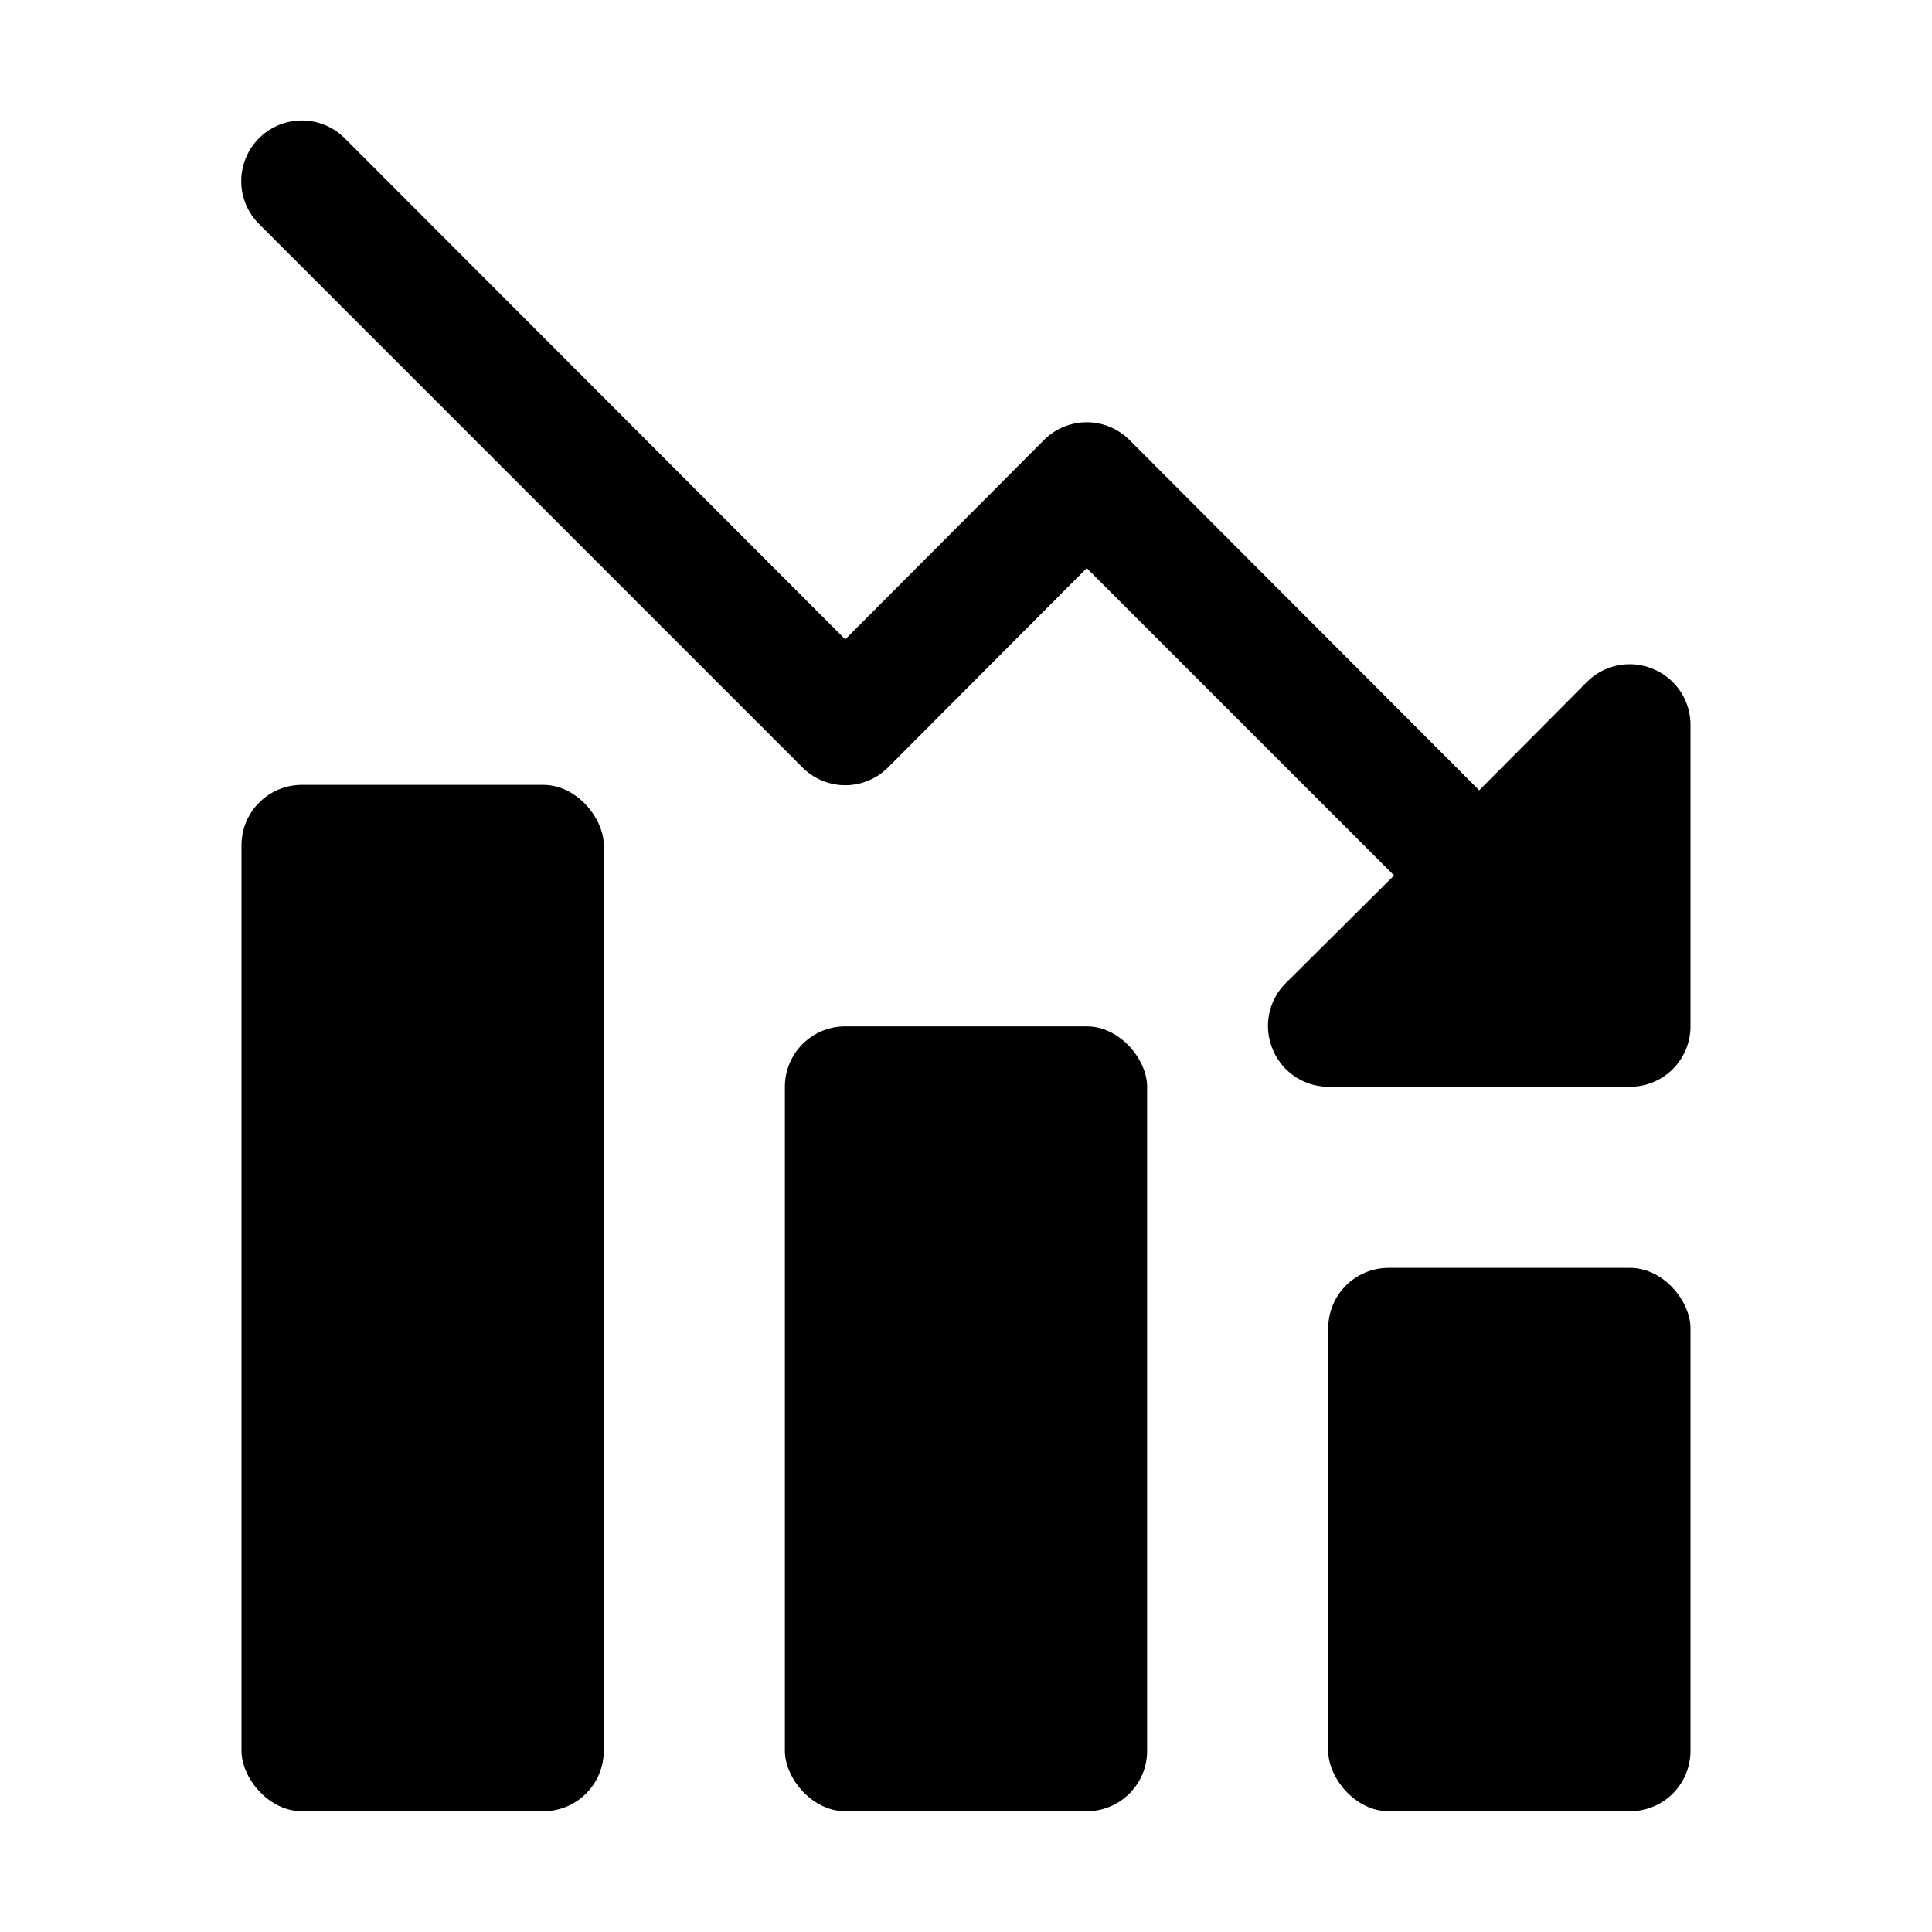
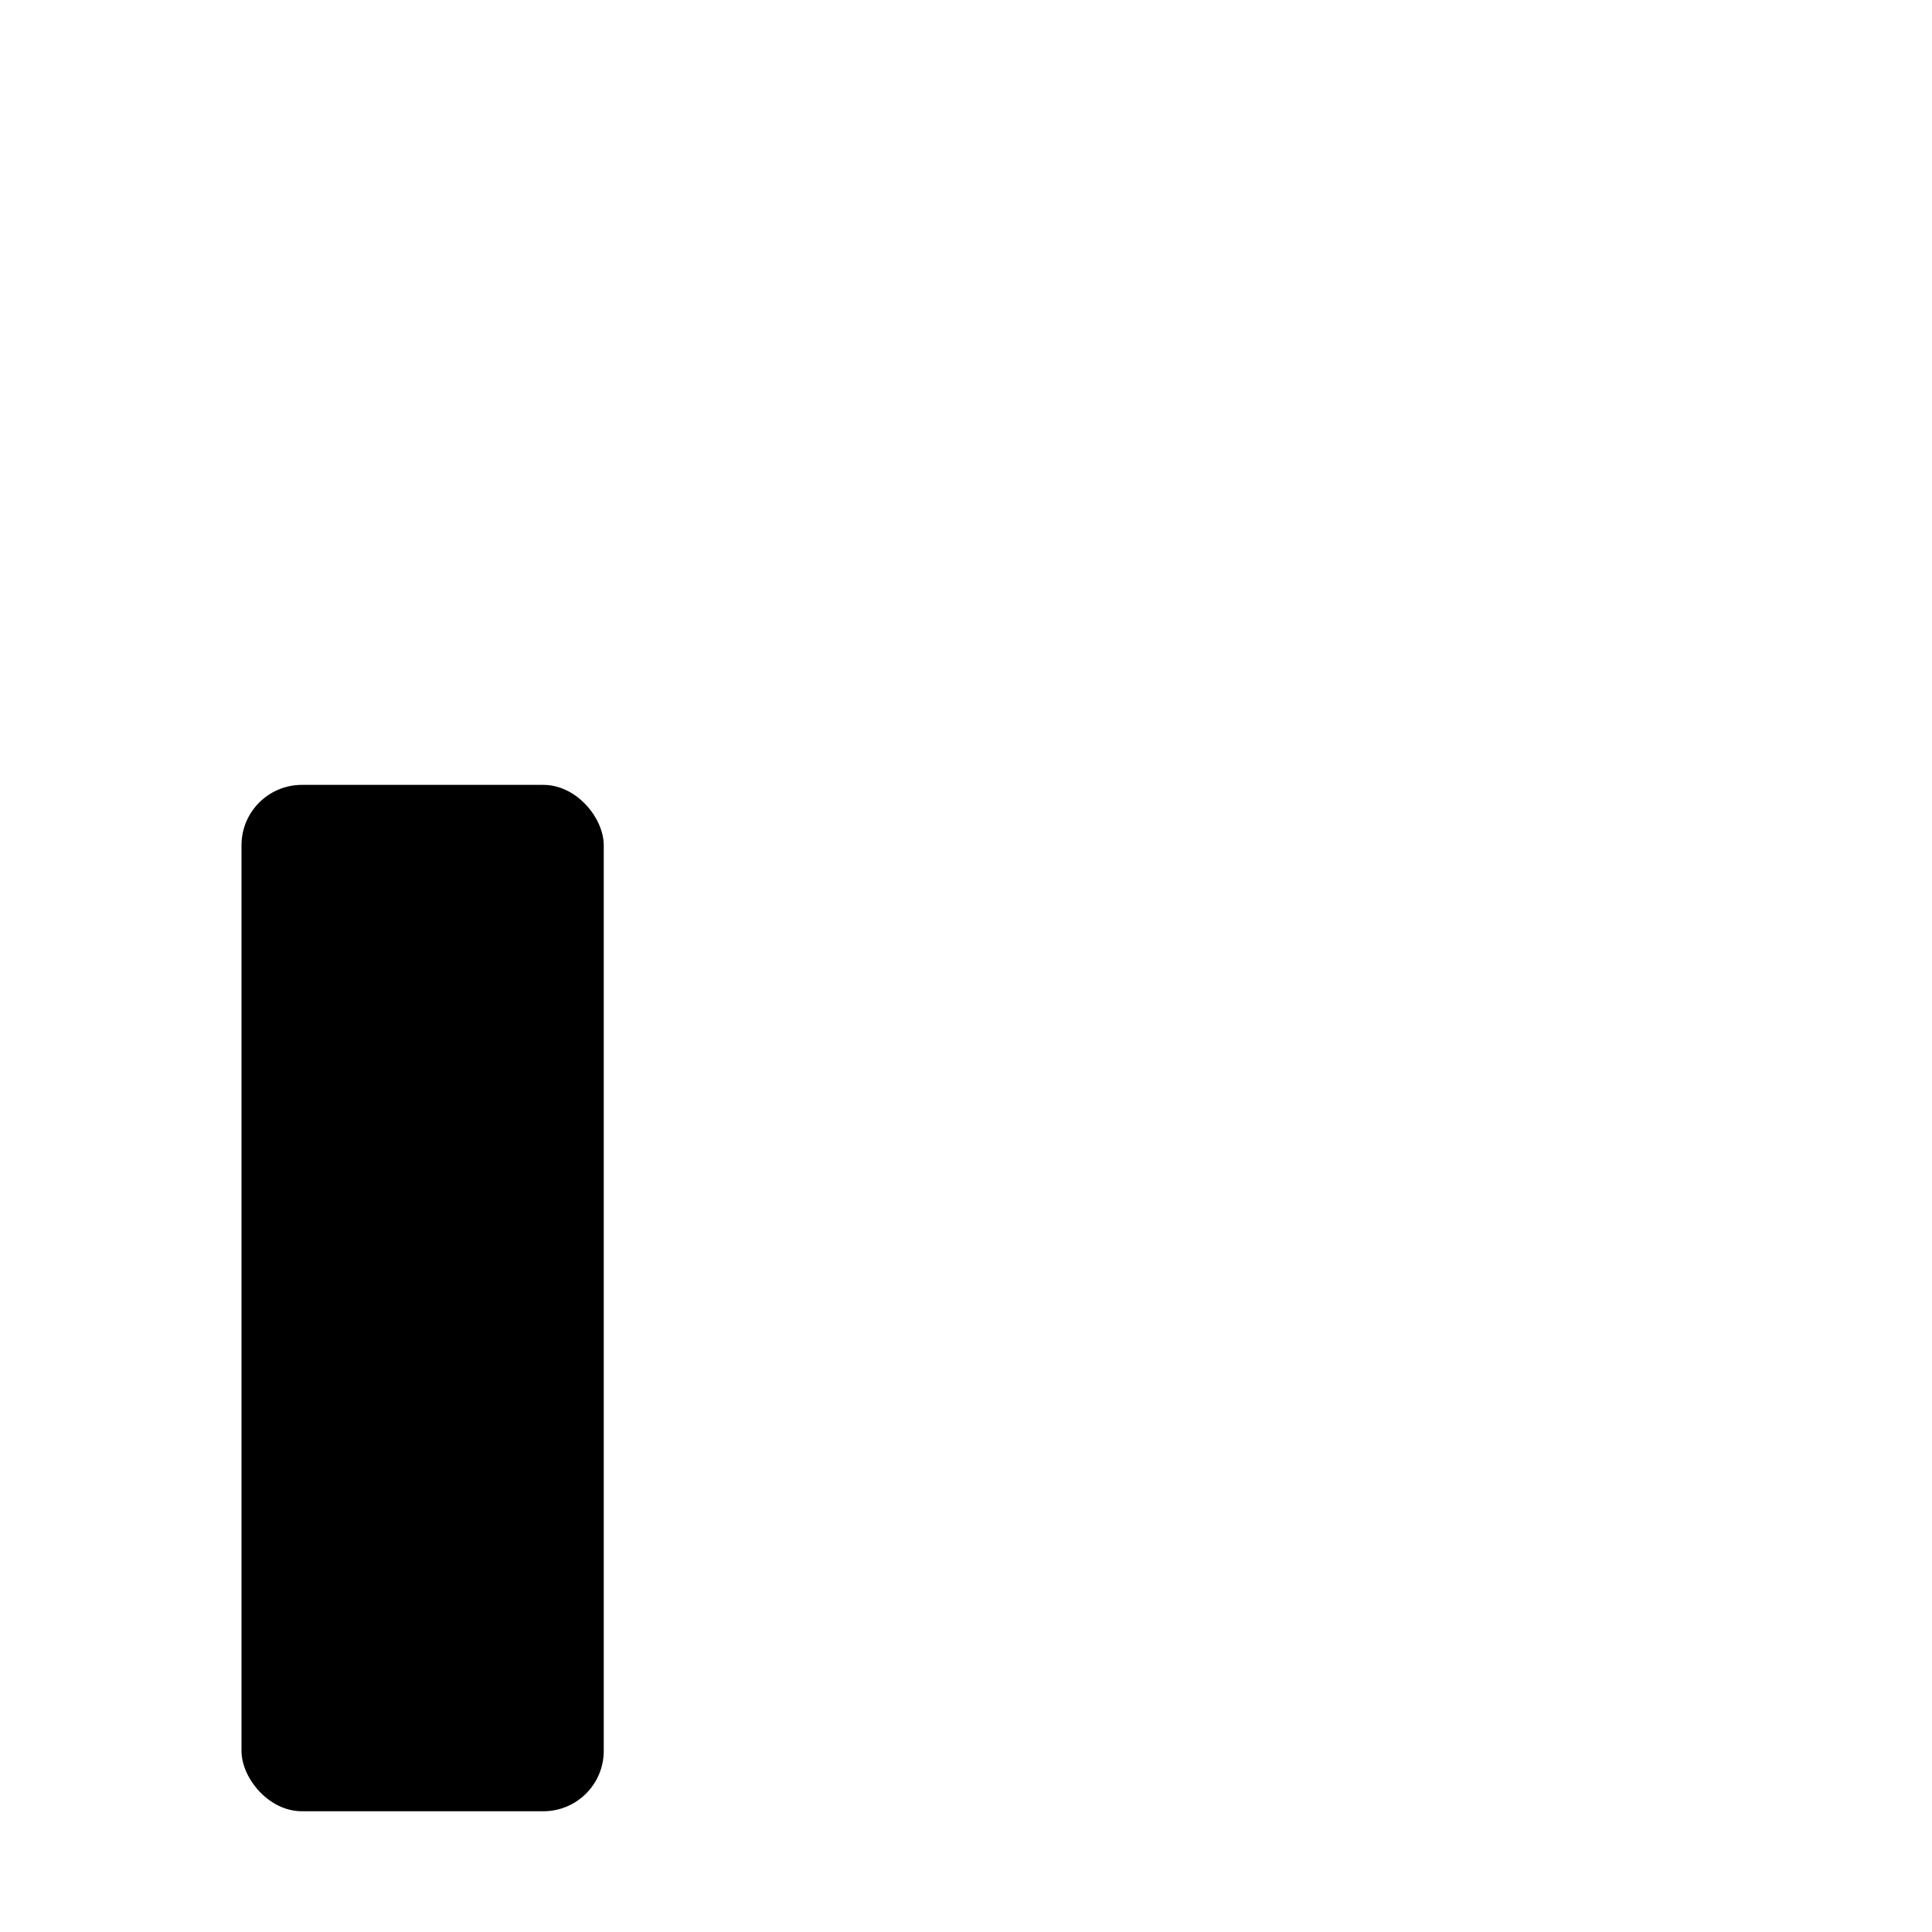
<svg xmlns="http://www.w3.org/2000/svg" height="512" viewBox="0 0 32 32" width="512">
  <g id="_14-Loss" data-name="14-Loss">
-     <path d="m27.38 11.08a1 1 0 0 0 -1.09.21l-1.79 1.8-5.79-5.8a1 1 0 0 0 -1.42 0l-3.29 3.3-8.29-8.3a1 1 0 0 0 -1.42 1.42l9 9a1 1 0 0 0 1.42 0l3.29-3.3 5.09 5.09-1.8 1.79a1 1 0 0 0 -.21 1.09 1 1 0 0 0 .92.62h5a1 1 0 0 0 1-1v-5a1 1 0 0 0 -.62-.92z" />
-     <rect height="9" rx="1" width="6" x="22" y="21" />
-     <rect height="13" rx="1" width="6" x="13" y="17" />
    <rect height="17" rx="1" width="6" x="4" y="13" />
  </g>
</svg>